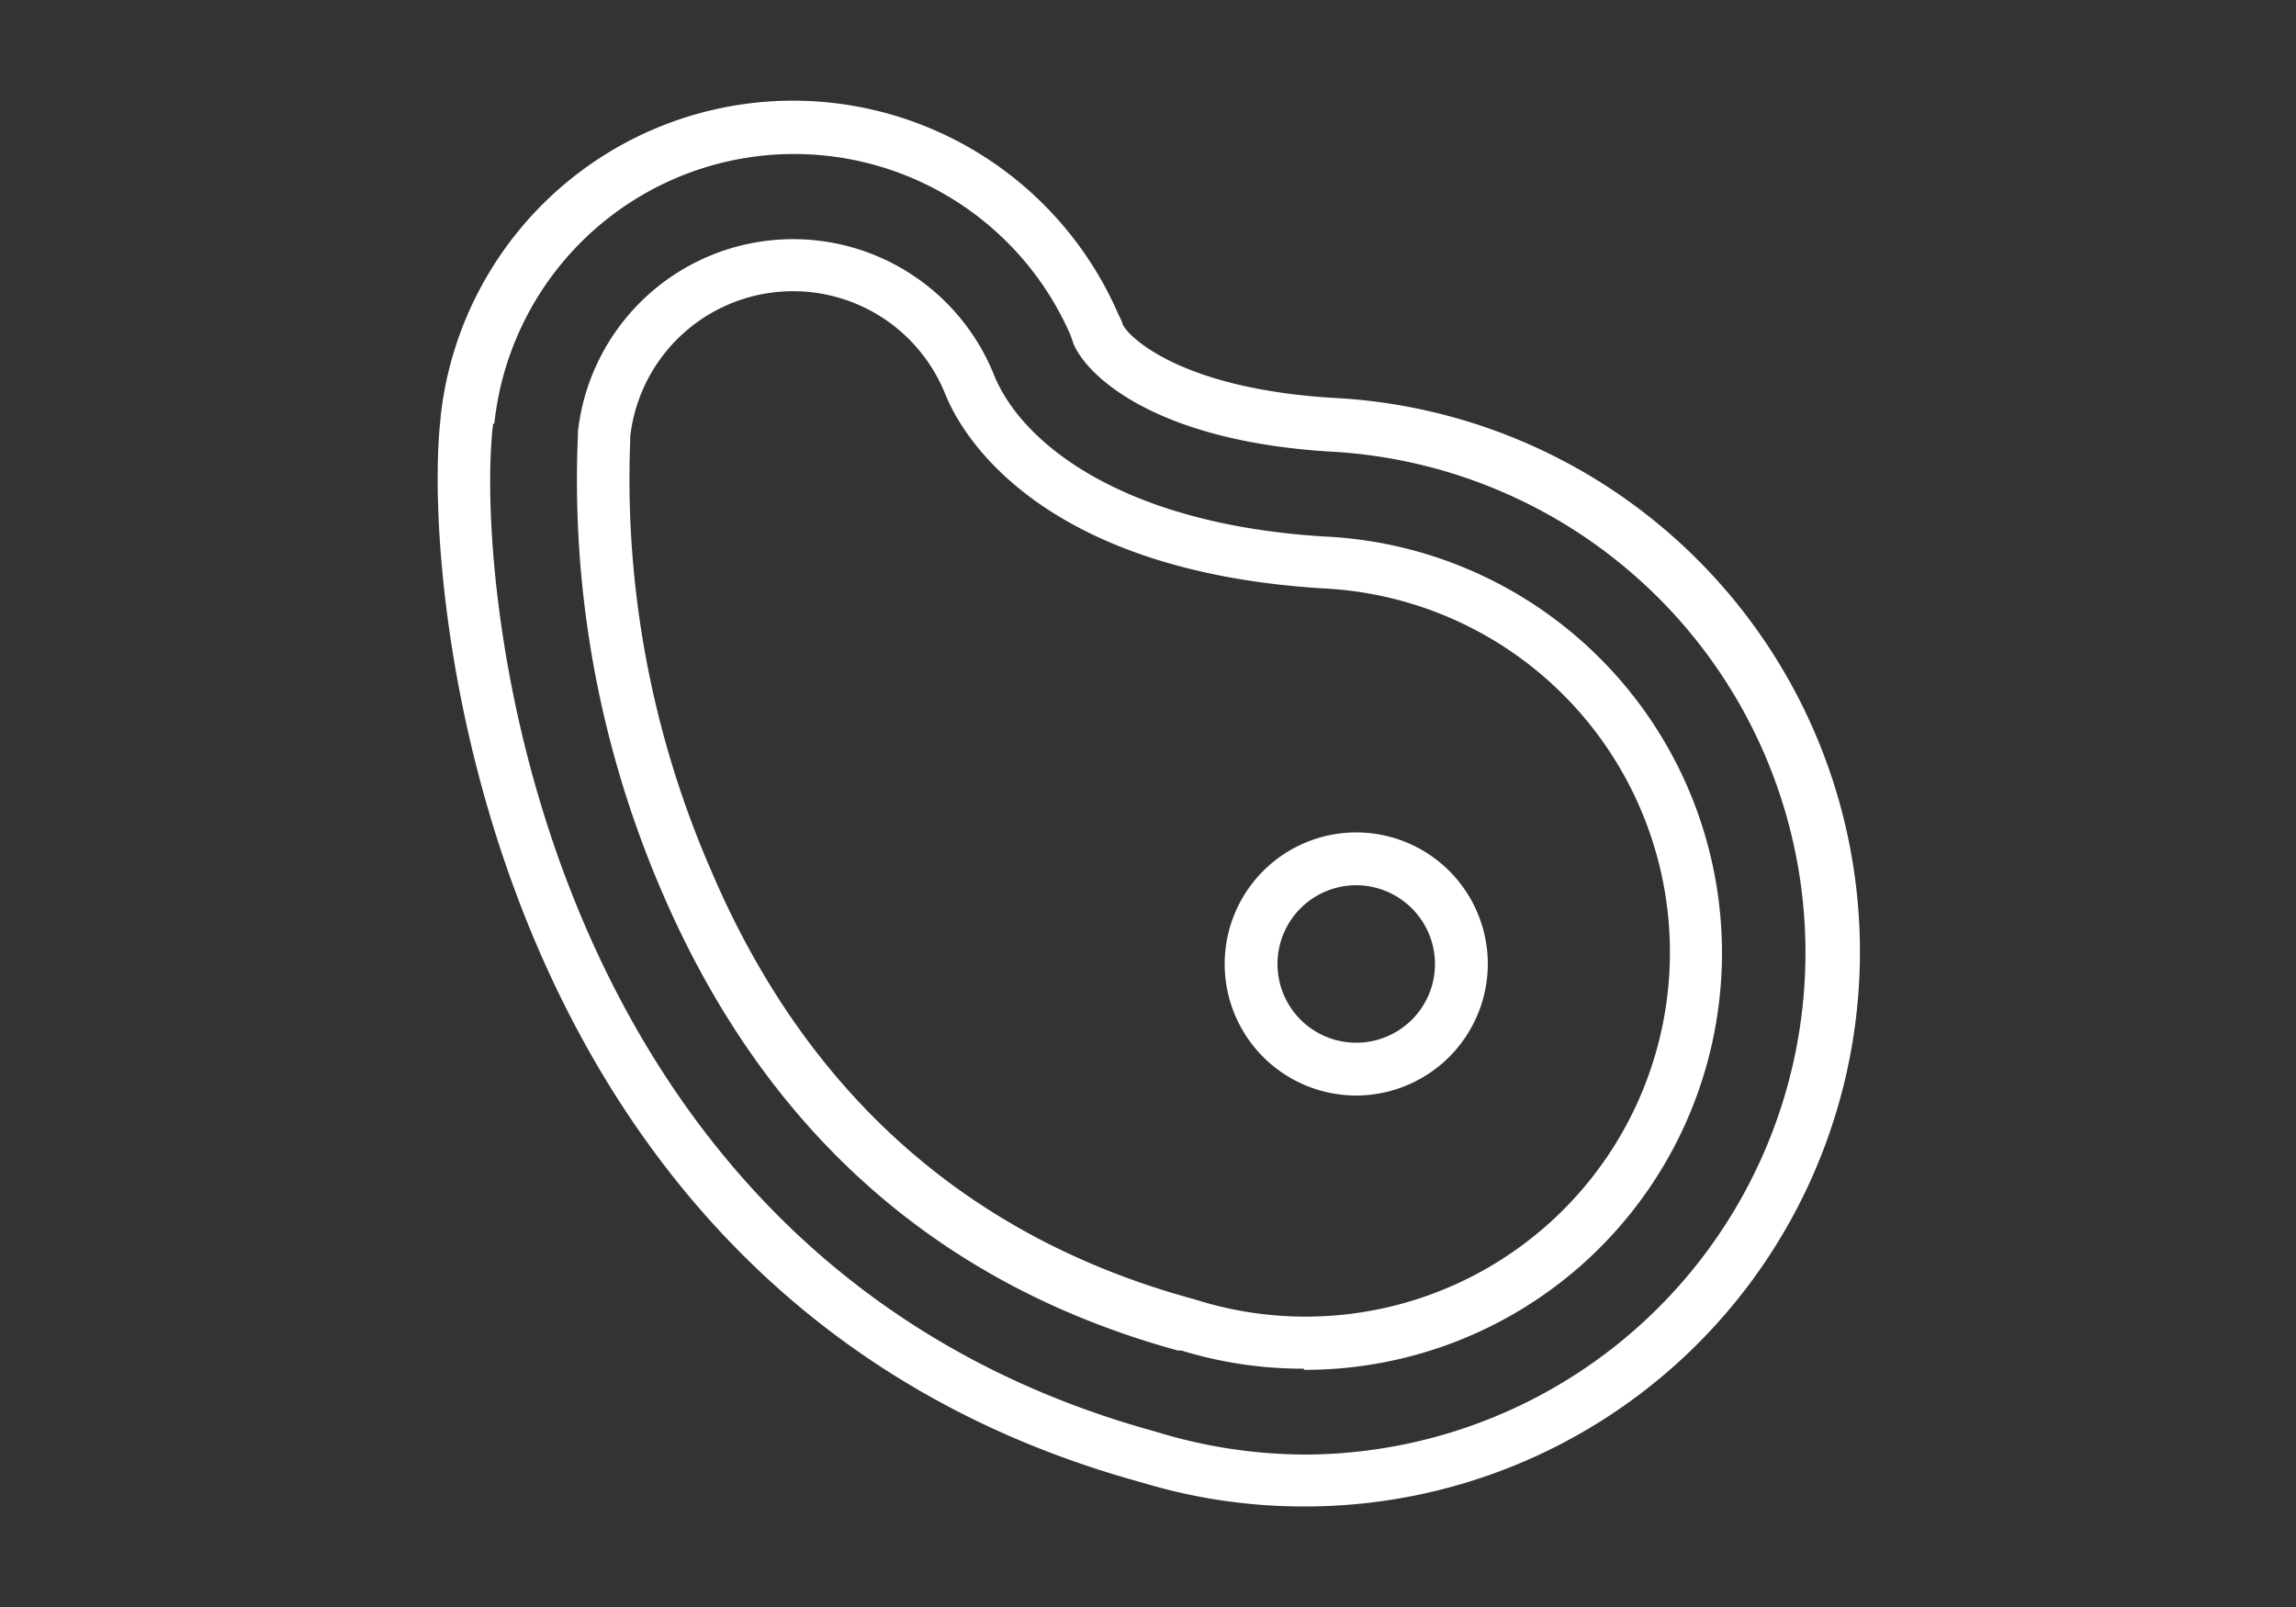
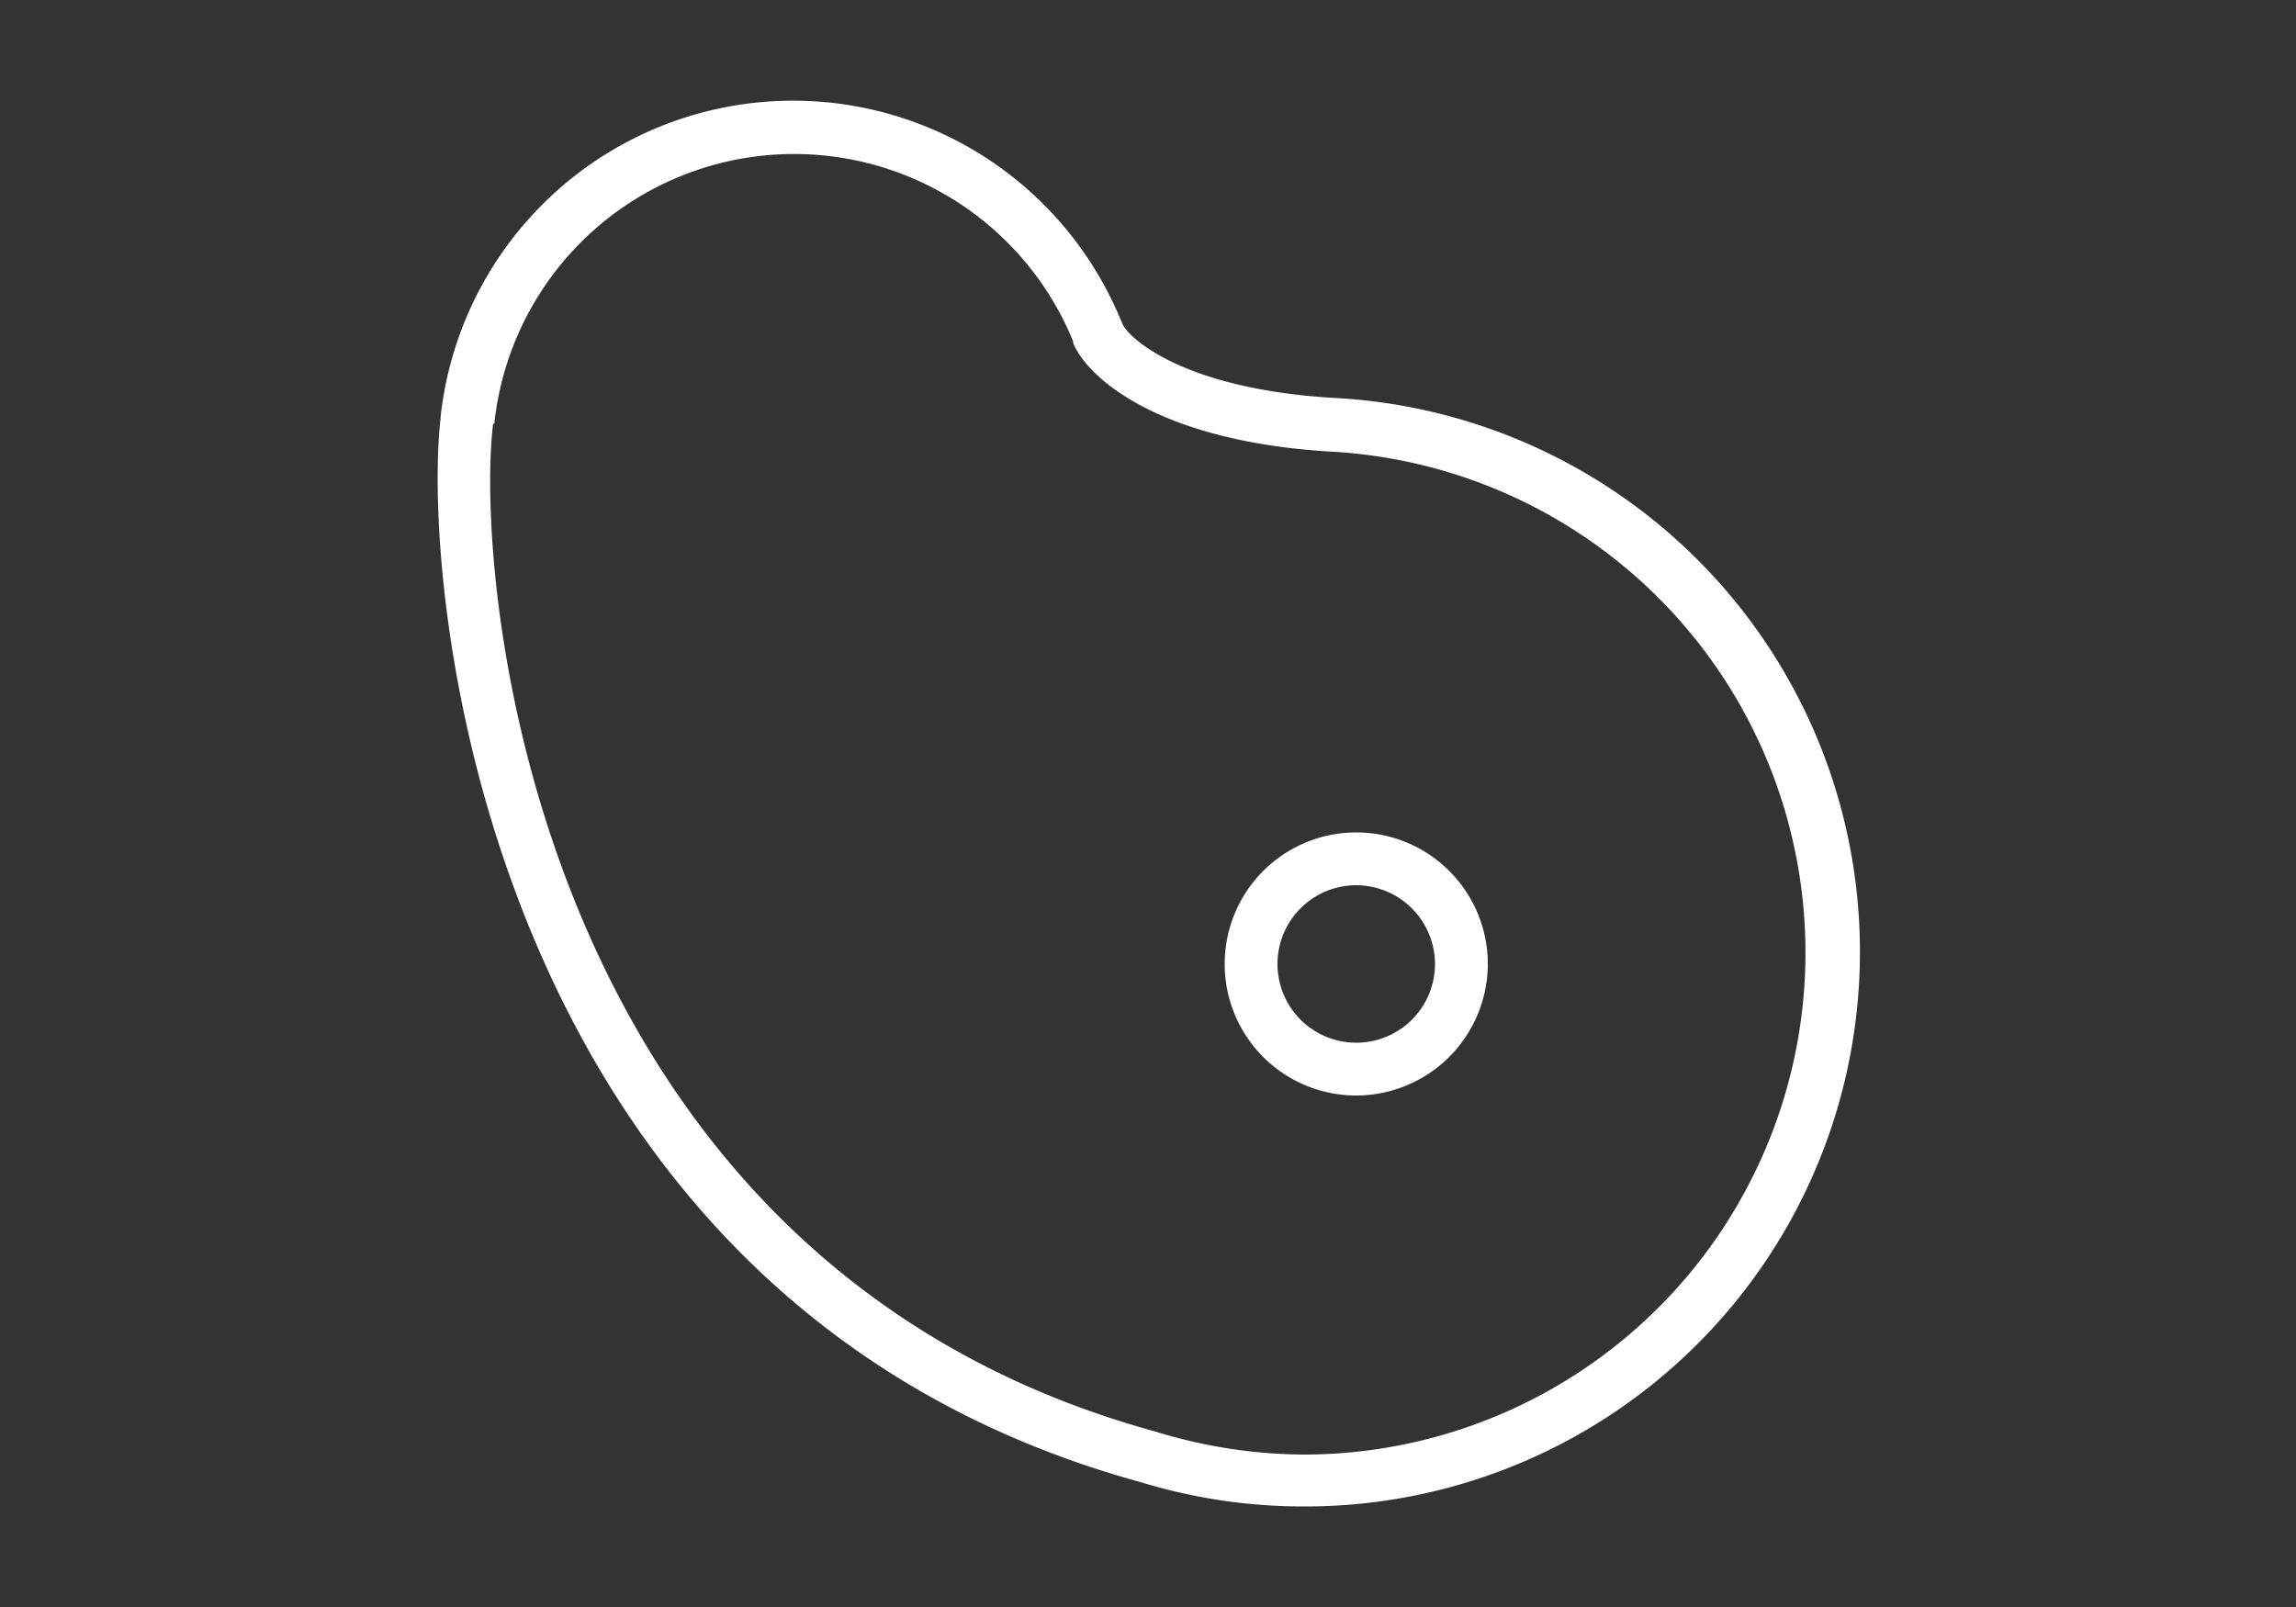
<svg xmlns="http://www.w3.org/2000/svg" id="Capa_1" data-name="Capa 1" viewBox="0 0 100 70">
  <rect x="0" y="0" width="100" height="70" fill="#333333" stroke="none" />
  <defs>
    <style>.cls-1{fill:#fff;}</style>
  </defs>
  <path class="cls-1" d="M56.79,65.62a24.18,24.18,0,0,1-7.08-1.05c-28.62-7.84-31.38-39-30.52-46.35v-.06a15.44,15.44,0,0,1,29.62-4.23,1.11,1.11,0,0,1,.07.16c.18.51,2.44,2.83,9.17,3.24a24.16,24.16,0,0,1-1.26,48.29ZM21.47,18.46v.06c-.81,6.88,1.79,36.42,28.86,43.84a22.27,22.27,0,0,0,6.46,1,21.86,21.86,0,0,0,1.13-43.69h0c-7.53-.46-10.58-3.25-11.18-4.73l0-.07a13.13,13.13,0,0,0-25.21,3.58A.11.11,0,0,1,21.47,18.46Z" />
  <path class="cls-1" d="M59.07,47.72A5.73,5.73,0,1,1,64.8,42,5.74,5.74,0,0,1,59.07,47.72Zm0-9.16A3.43,3.43,0,1,0,62.5,42,3.44,3.44,0,0,0,59.07,38.56Z" />
-   <path class="cls-1" d="M56.79,59.62a18.06,18.06,0,0,1-5.33-.79l-.15,0h0c-10.47-2.87-18-9.58-22.46-19.94a45.22,45.22,0,0,1-3.68-19.91l0-.17a9.43,9.43,0,0,1,18.11-2.51l.07.17c1.31,3,5.76,6.38,14.34,6.9a18.16,18.16,0,0,1-.9,36.3Zm-4.9-3.06.24.07a15.87,15.87,0,1,0,5.49-31C45.46,24.88,42,19.1,41.25,17.35l-.1-.23A7.14,7.14,0,0,0,27.45,19l0,.15a42.67,42.67,0,0,0,3.51,18.74C35.09,47.61,42.14,53.88,51.89,56.56Zm-4.11-41a1.15,1.15,0,1,1,0-2.3h0a1.15,1.15,0,0,1,0,2.3Z" />
</svg>